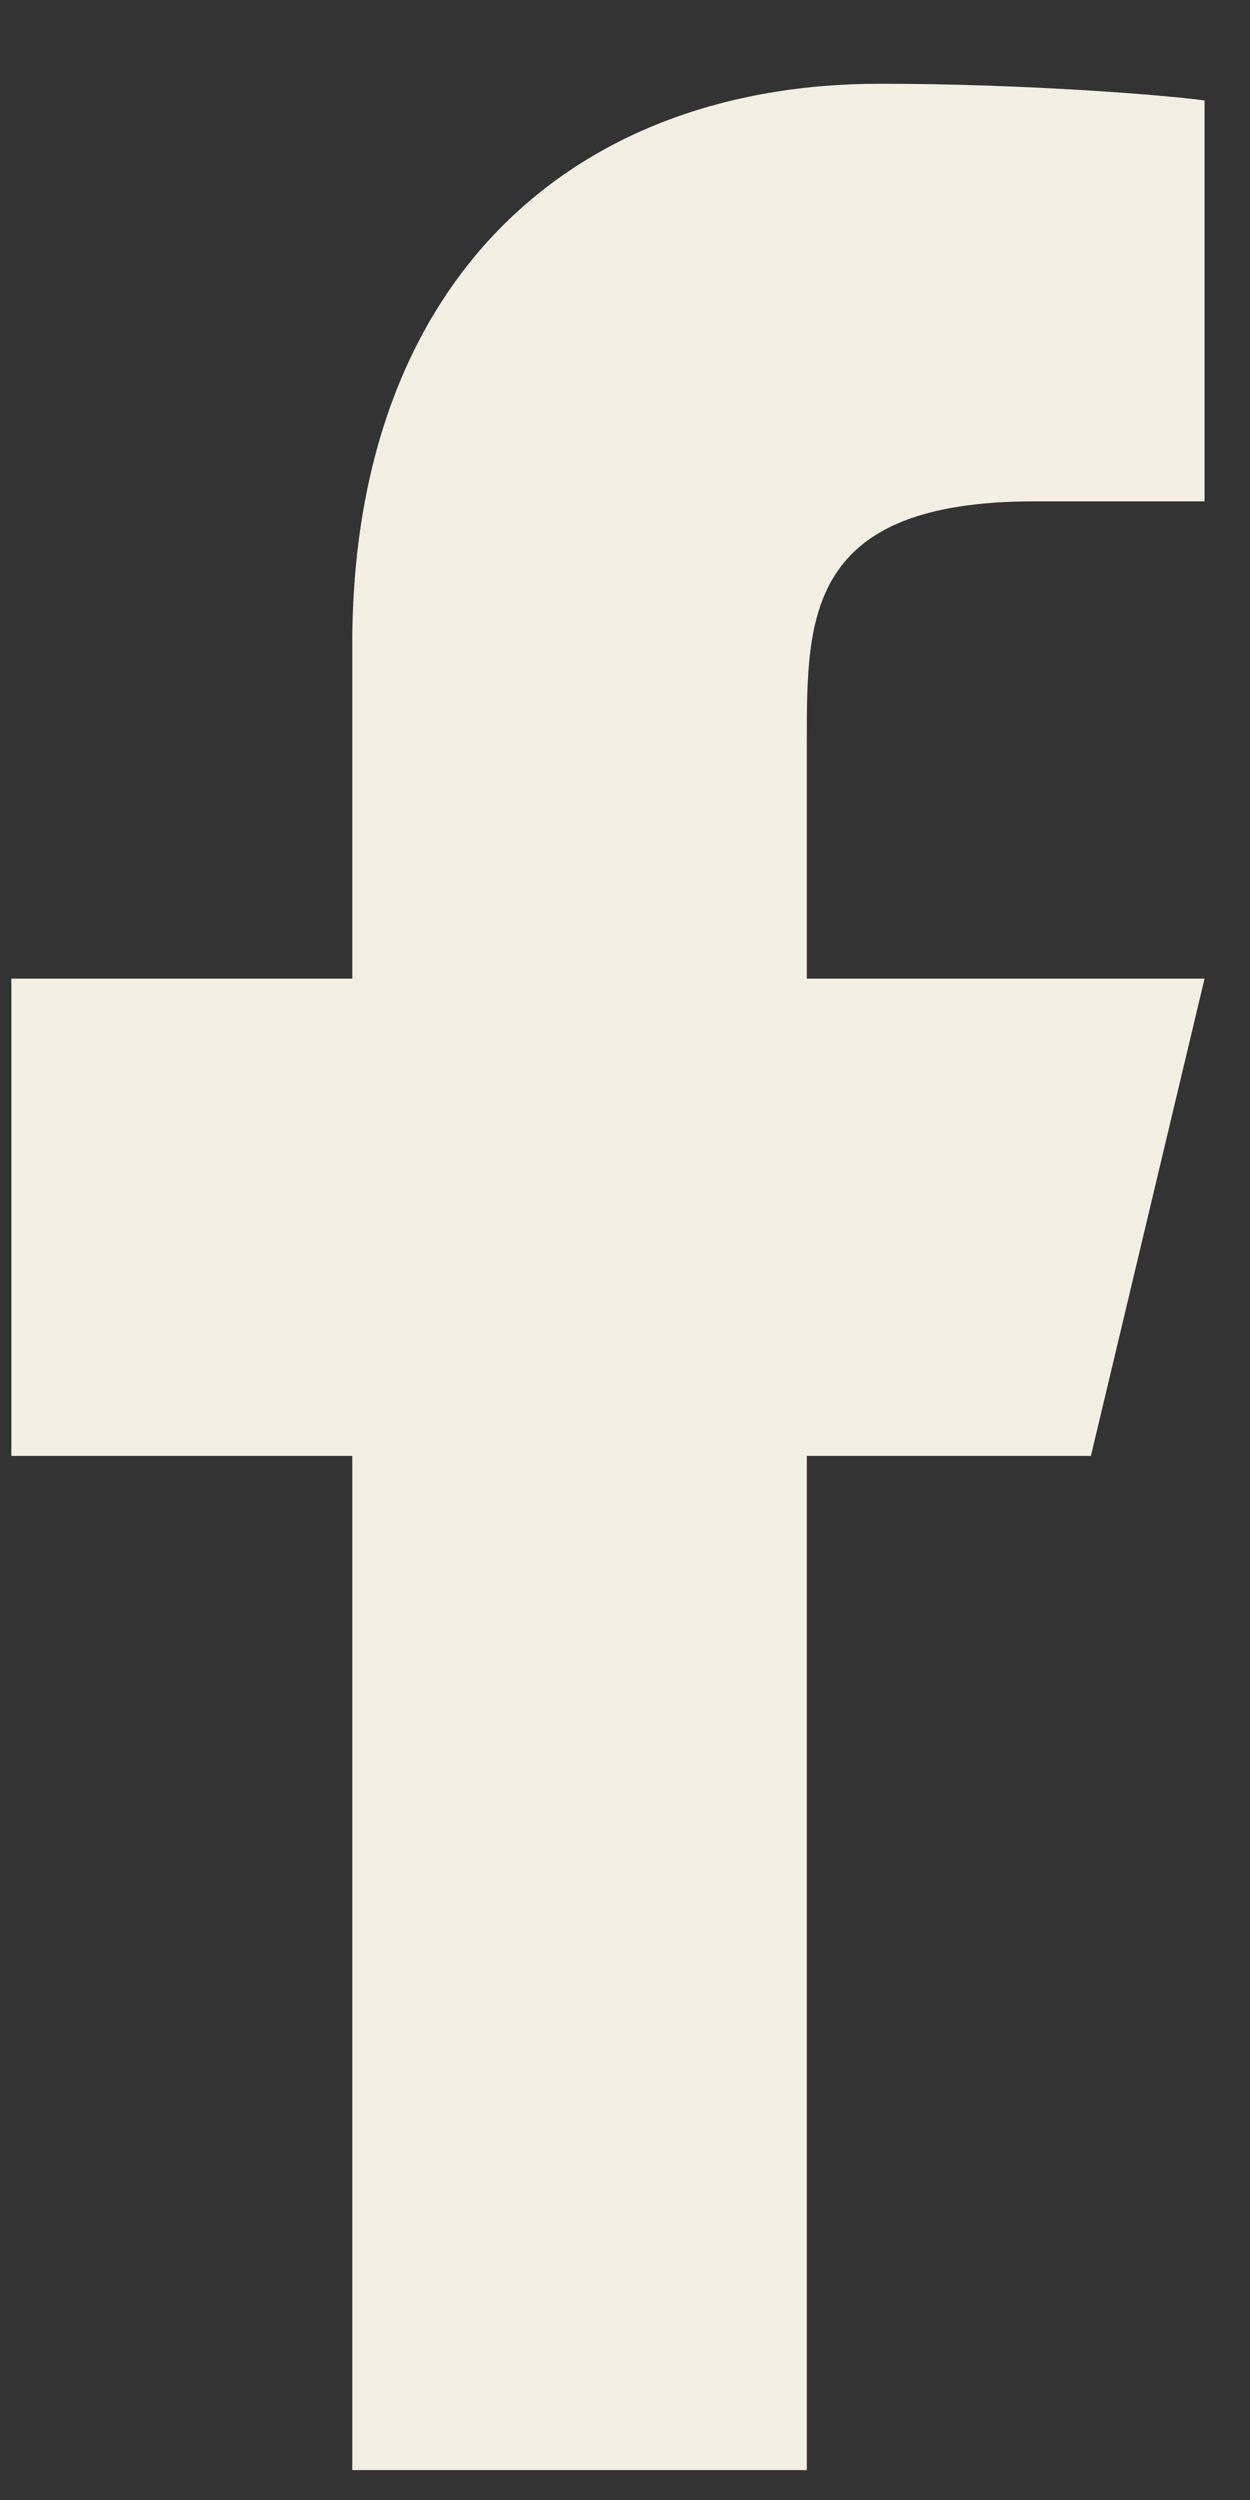
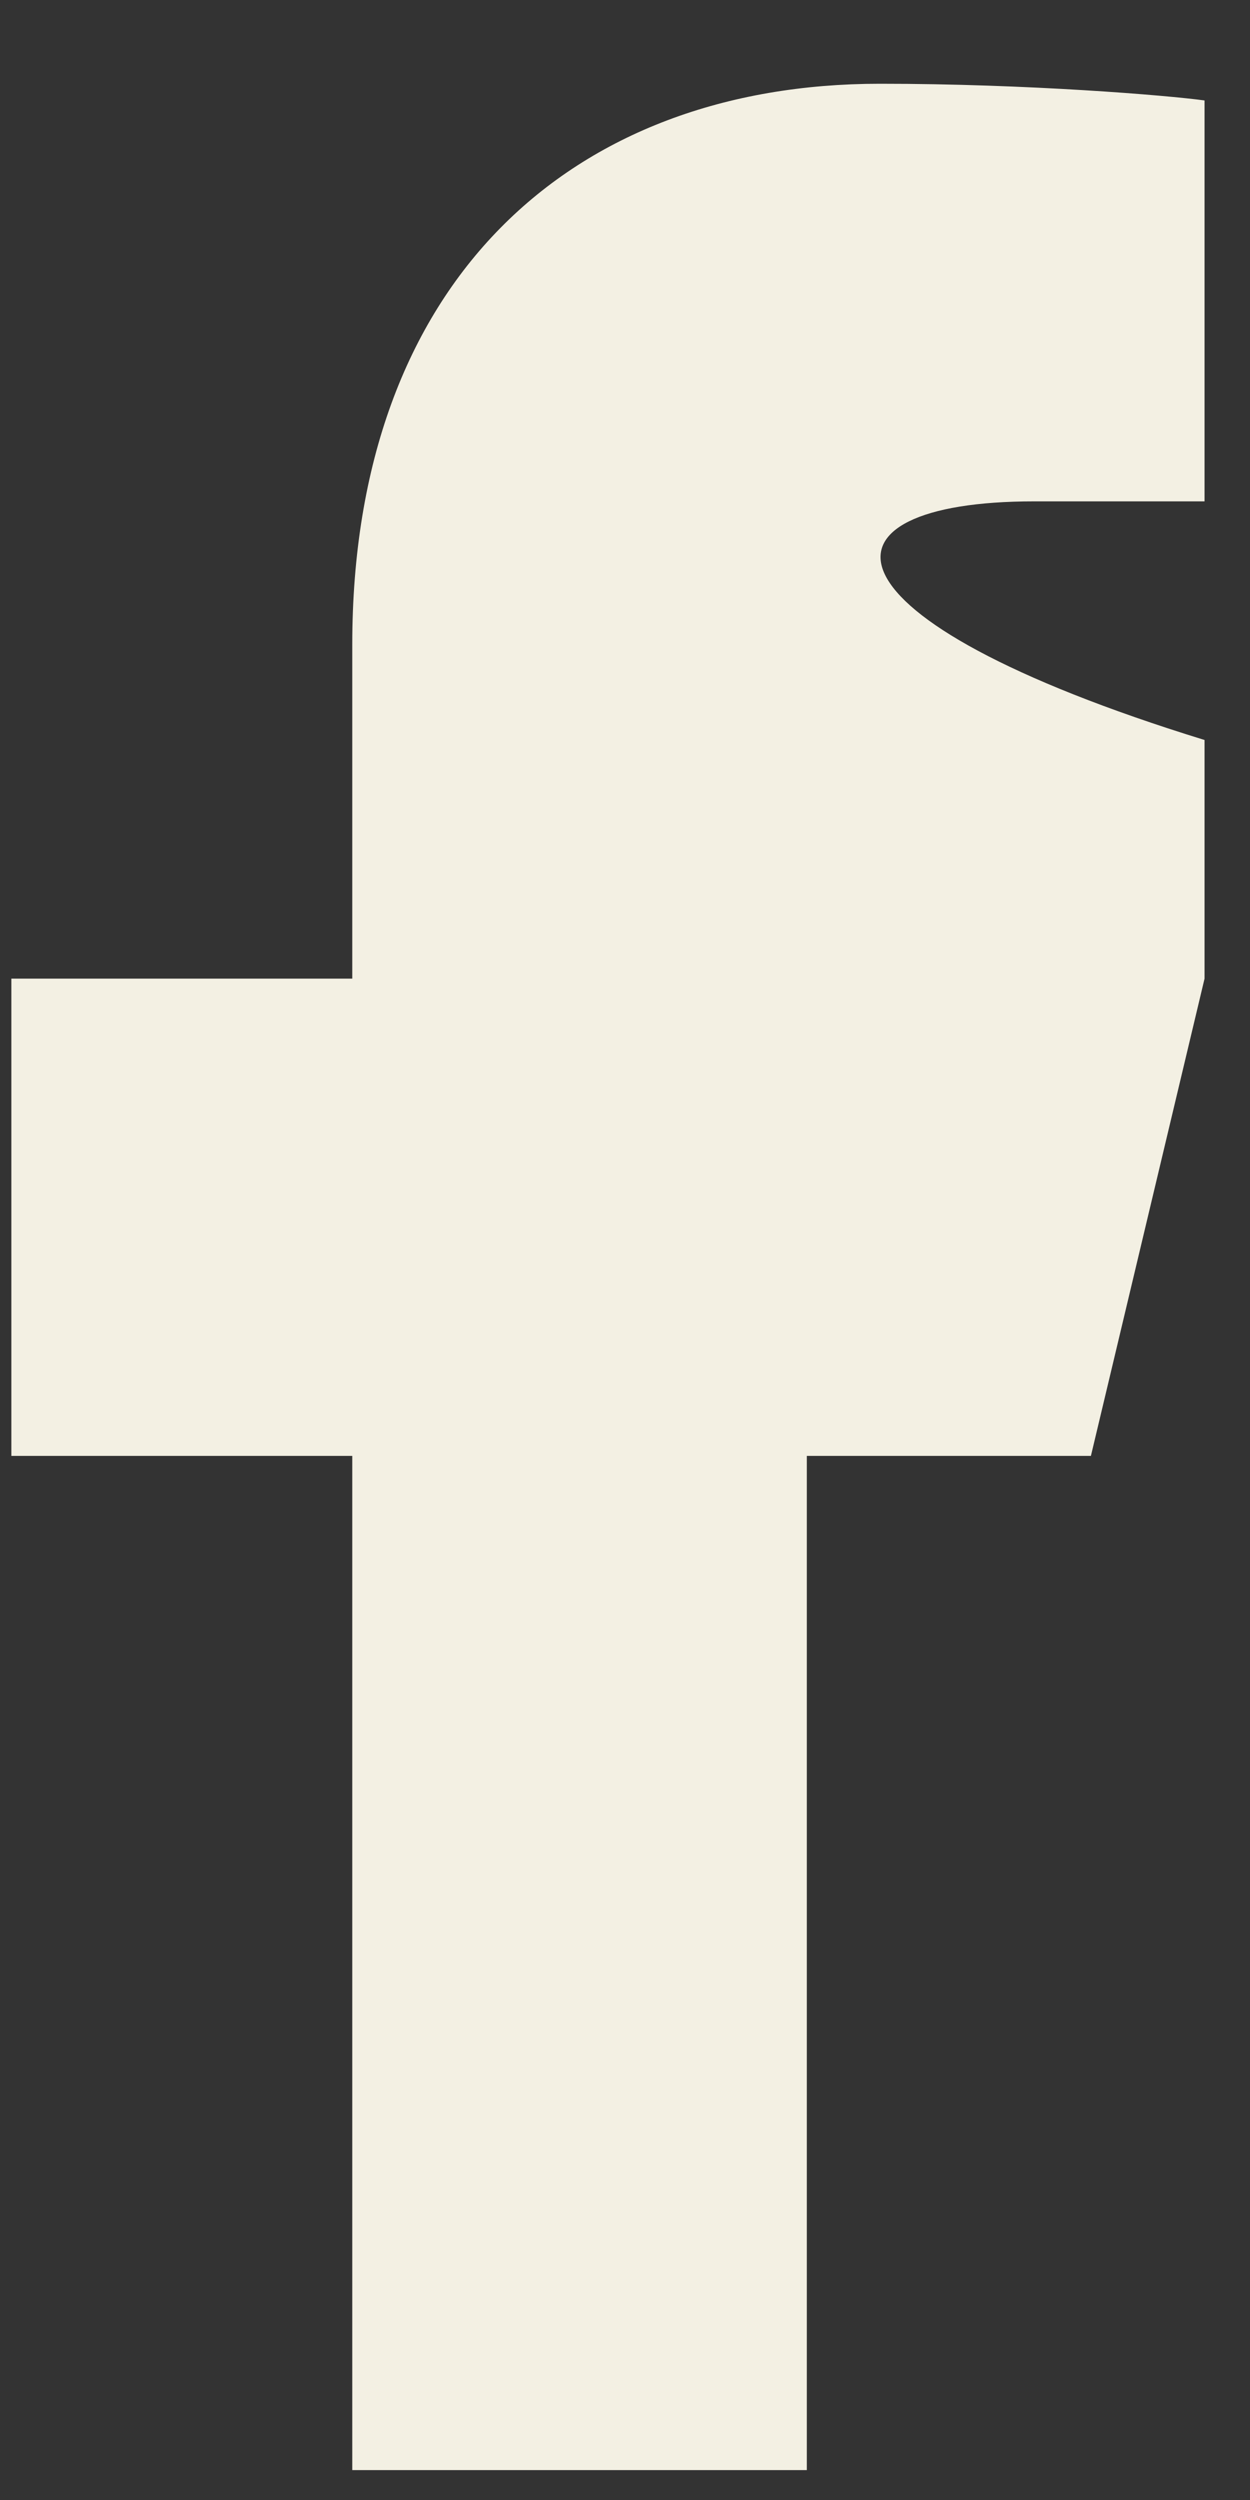
<svg xmlns="http://www.w3.org/2000/svg" width="11" height="22" viewBox="0 0 11 22" fill="none">
  <rect x="0" y="0" width="11" height="22" fill="#333333" stroke="none" />
-   <path d="M7.1 12.812H9.6L10.6 8.612H7.1V6.512C7.1 5.431 7.1 4.412 9.1 4.412H10.6V0.884C10.274 0.839 9.043 0.737 7.743 0.737C5.028 0.737 3.1 2.477 3.1 5.672V8.612H0.1V12.812H3.1V21.737H7.1V12.812Z" fill="#F3F0E3" />
+   <path d="M7.1 12.812H9.6L10.6 8.612V6.512C7.1 5.431 7.1 4.412 9.1 4.412H10.6V0.884C10.274 0.839 9.043 0.737 7.743 0.737C5.028 0.737 3.1 2.477 3.1 5.672V8.612H0.1V12.812H3.1V21.737H7.1V12.812Z" fill="#F3F0E3" />
</svg>